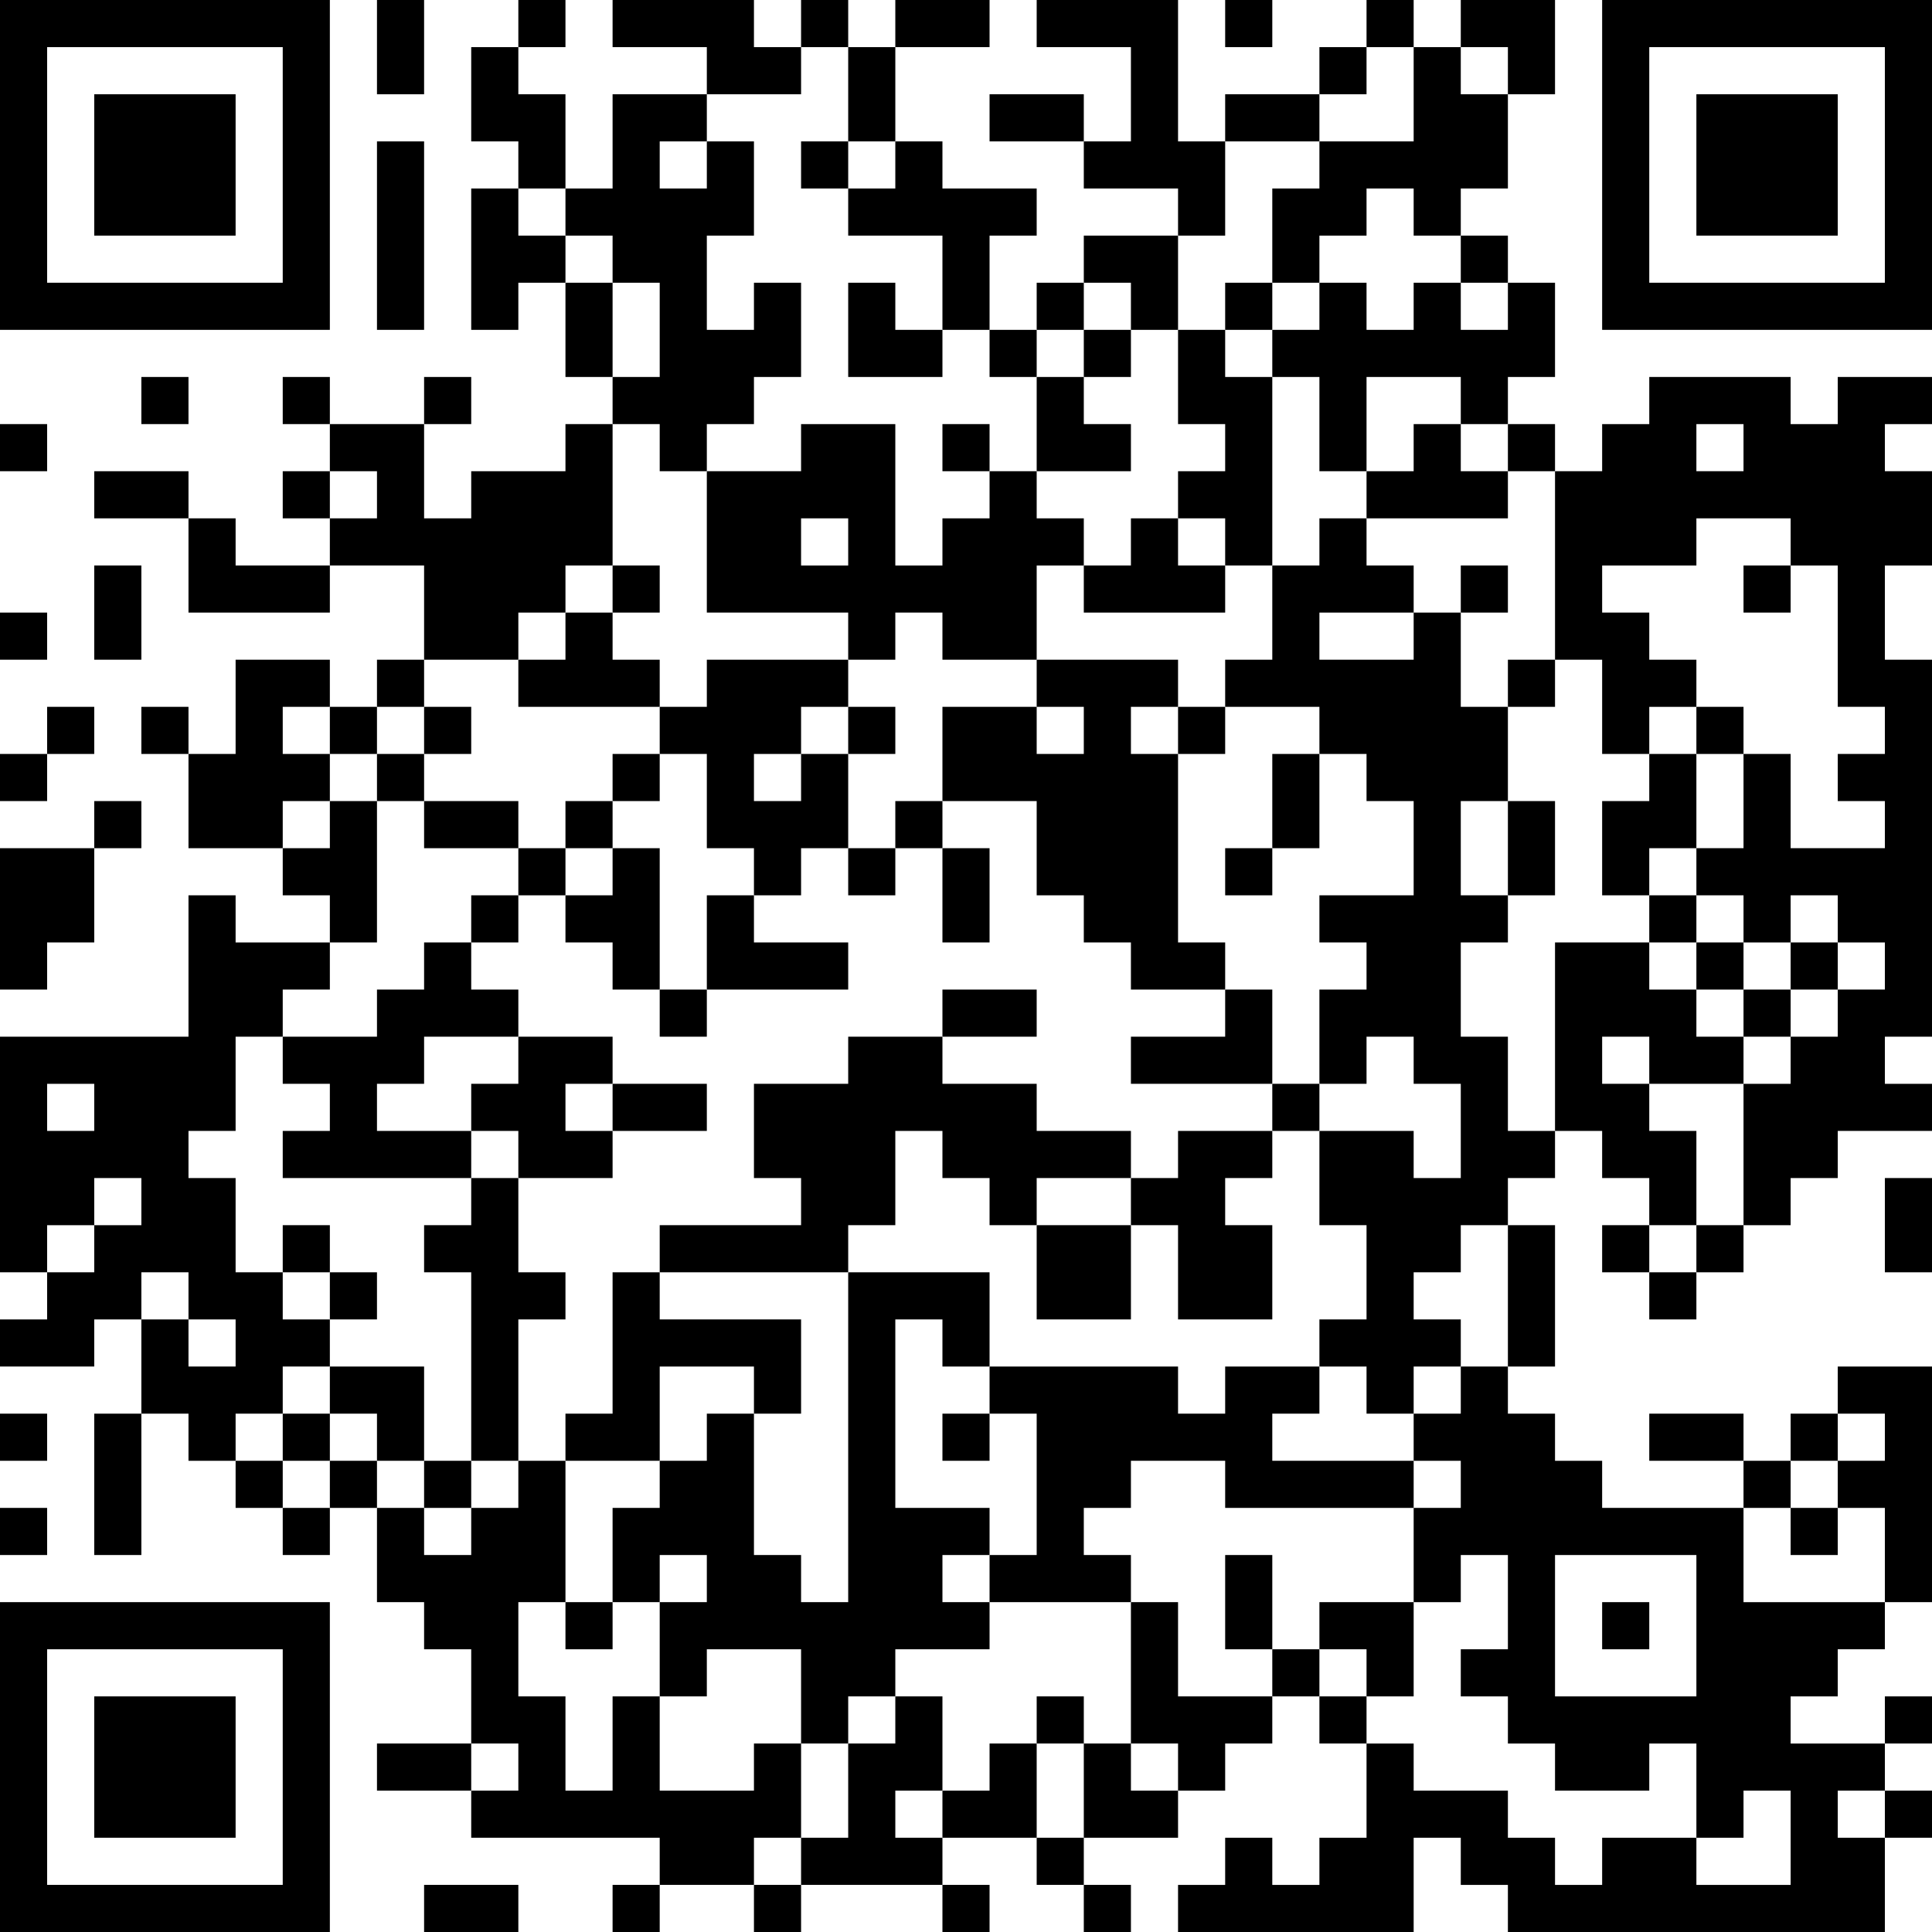
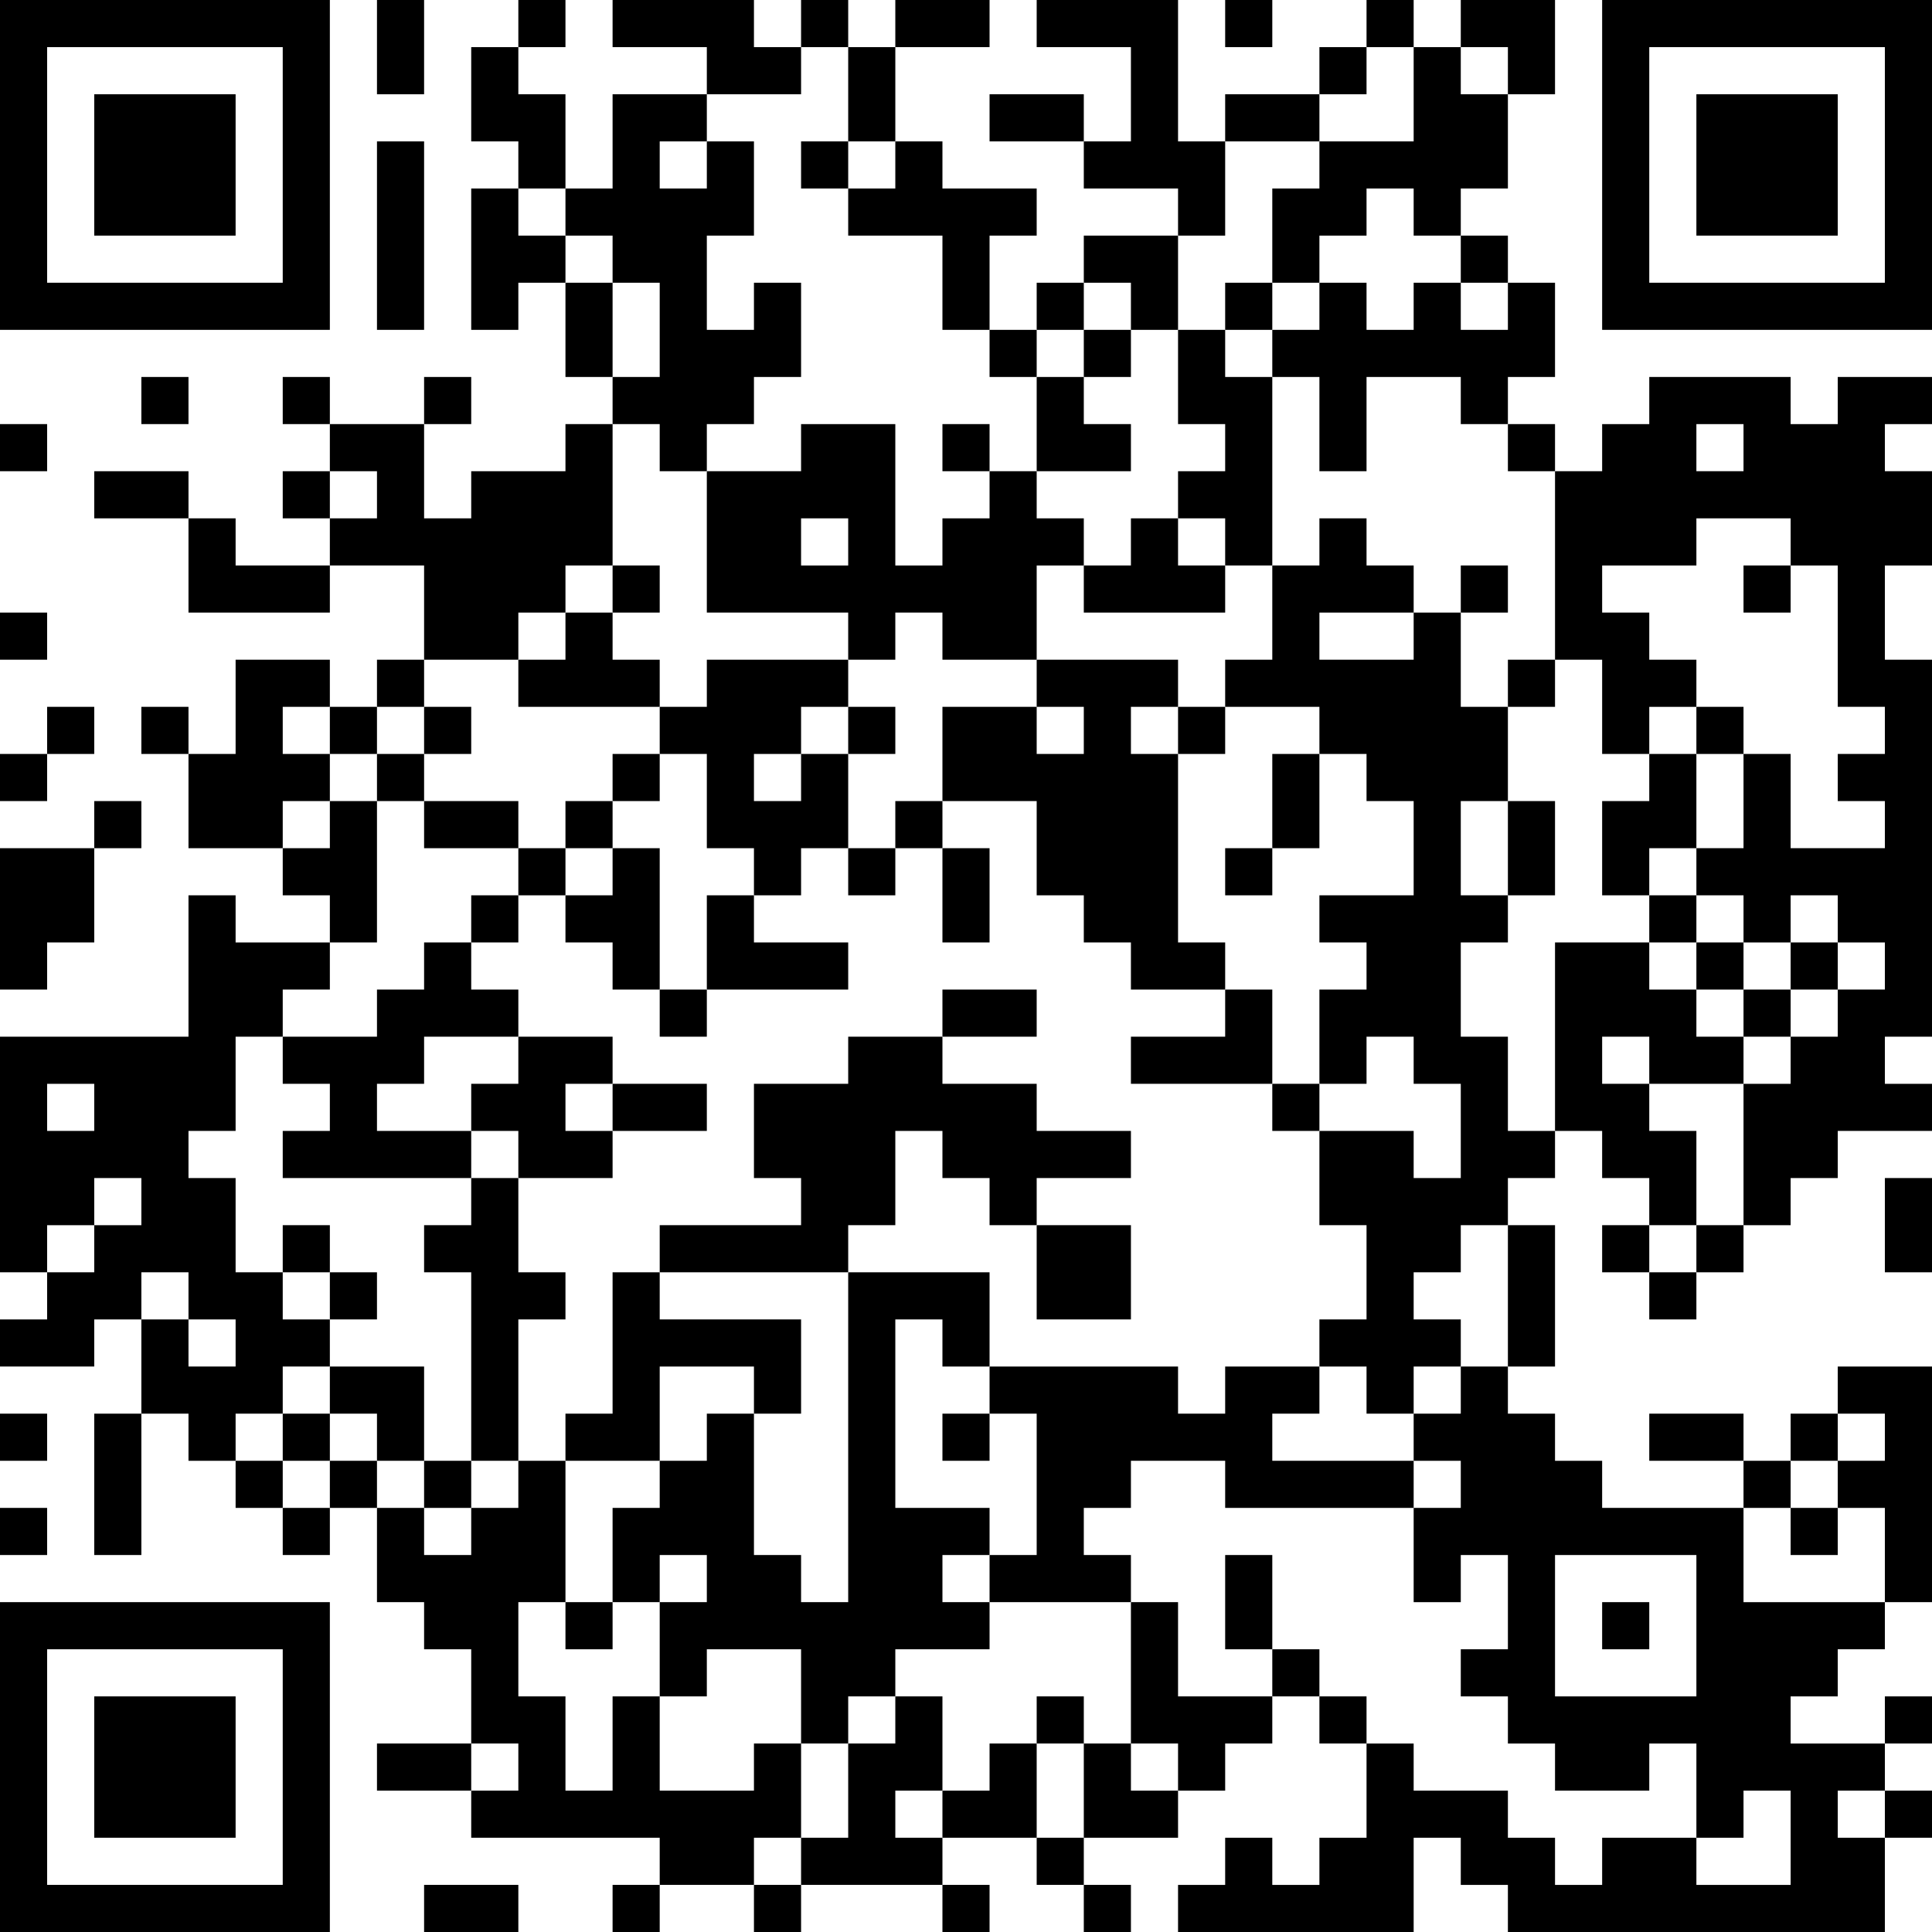
<svg xmlns="http://www.w3.org/2000/svg" version="1.1" width="410px" height="410px" viewBox="0 0 410 410" style="enable-background:new 0 0 410 410;" xml:space="preserve">
  <g>
    <rect x="110" width="10" height="10" />
    <rect x="170" width="10" height="10" />
    <rect x="190" width="20" height="10" />
    <rect x="260" width="10" height="10" />
    <rect x="290" width="10" height="10" />
    <path d="M340,0v70h70V0H340z M400,60h-50V10h50V60z" />
    <rect x="80" width="10" height="20" />
    <polygon points="170,10 160,10 160,0 130,0 130,10 150,10 150,20 170,20  " />
    <rect x="280" y="10" width="10" height="10" />
    <polygon points="320,20 330,20 330,0 310,0 310,10 320,10  " />
    <rect x="20" y="20" width="30" height="30" />
    <rect x="180" y="10" width="10" height="20" />
    <rect x="210" y="20" width="20" height="10" />
    <rect x="260" y="20" width="20" height="10" />
    <polygon points="300,30 280,30 280,40 270,40 270,60 280,60 280,50 290,50 290,40 300,40 300,50 310,50 310,40 320,40 320,20    310,20 310,10 300,10  " />
    <polygon points="120,20 110,20 110,10 100,10 100,30 110,30 110,40 120,40  " />
    <rect x="170" y="30" width="10" height="10" />
    <polygon points="180,40 180,50 200,50 200,70 210,70 210,50 220,50 220,40 200,40 200,30 190,30 190,40  " />
    <polygon points="260,30 250,30 250,0 220,0 220,10 240,10 240,30 230,30 230,40 250,40 250,50 260,50  " />
    <rect x="360" y="20" width="30" height="30" />
    <polygon points="110,50 110,40 100,40 100,70 110,70 110,60 120,60 120,50  " />
    <rect x="310" y="50" width="10" height="10" />
    <path d="M70,0H0v70h70V0z M10,60V10h50v50H10z" />
    <rect x="80" y="30" width="10" height="40" />
    <rect x="120" y="60" width="10" height="20" />
-     <polygon points="190,60 180,60 180,80 200,80 200,70 190,70  " />
    <rect x="220" y="60" width="10" height="10" />
    <polygon points="240,70 250,70 250,50 230,50 230,60 240,60  " />
    <rect x="260" y="60" width="10" height="10" />
    <rect x="210" y="70" width="10" height="10" />
    <rect x="230" y="70" width="10" height="10" />
    <polygon points="310,70 310,60 300,60 300,70 290,70 290,60 280,60 280,70 270,70 270,80 280,80 280,100 290,100 290,80 310,80    310,90 320,90 320,80 330,80 330,60 320,60 320,70  " />
    <rect x="30" y="80" width="10" height="10" />
    <rect x="60" y="80" width="10" height="10" />
    <rect x="90" y="80" width="10" height="10" />
    <path d="M390,90h-10V80h-30v10h-10v10h-10v40h10v20h10v-10h10v-10h-10v-10h-10v-10h20v-10h20v10h10v30h10v10h-10v10h10v10h-20v-20   h-10v20h-10v10h10v10h10v-10h10v10h10v10h-10v10h-10v10h-10v30h10v-10h10v-10h20v-10h-10v-10h10v-80h-10v-20h10v-20h-10V90h10V80   h-20V90z M360,100V90h10v10H360z" />
    <rect y="90" width="10" height="10" />
    <polygon points="140,100 150,100 150,90 160,90 160,80 170,80 170,60 160,60 160,70 150,70 150,50 160,50 160,30 150,30 150,40    140,40 140,30 150,30 150,20 130,20 130,40 120,40 120,50 130,50 130,60 140,60 140,80 130,80 130,90 140,90  " />
    <rect x="200" y="90" width="10" height="10" />
    <polygon points="240,90 230,90 230,80 220,80 220,100 240,100  " />
    <rect x="320" y="90" width="10" height="10" />
    <rect x="20" y="100" width="20" height="10" />
    <rect x="60" y="100" width="10" height="10" />
    <polygon points="270,80 260,80 260,70 250,70 250,90 260,90 260,100 250,100 250,110 260,110 260,120 270,120  " />
-     <polygon points="320,100 310,100 310,90 300,90 300,100 290,100 290,110 320,110  " />
    <polygon points="50,110 40,110 40,130 70,130 70,120 50,120  " />
    <polygon points="240,120 230,120 230,130 260,130 260,120 250,120 250,110 240,110  " />
    <rect x="130" y="120" width="10" height="10" />
    <rect x="310" y="120" width="10" height="10" />
    <rect x="370" y="120" width="10" height="10" />
    <rect y="130" width="10" height="10" />
-     <rect x="20" y="120" width="10" height="20" />
    <polygon points="110,130 120,130 120,120 130,120 130,90 120,90 120,100 100,100 100,110 90,110 90,90 70,90 70,100 80,100 80,110    70,110 70,120 90,120 90,140 110,140  " />
    <path d="M190,130h10v10h20v-20h10v-10h-10v-10h-10v10h-10v10h-10V90h-20v10h-20v30h30v10h10V130z M170,120v-10h10v10H170z" />
    <rect x="80" y="140" width="10" height="10" />
    <polygon points="130,140 130,130 120,130 120,140 110,140 110,150 140,150 140,140  " />
    <polygon points="230,150 230,160 220,160 220,150 200,150 200,170 220,170 220,190 230,190 230,200 240,200 240,210 260,210    260,200 250,200 250,160 240,160 240,150 250,150 250,140 220,140 220,150  " />
    <rect x="320" y="140" width="10" height="10" />
    <rect x="10" y="150" width="10" height="10" />
    <rect x="30" y="150" width="10" height="10" />
    <rect x="70" y="150" width="10" height="10" />
    <rect x="90" y="150" width="10" height="10" />
    <rect x="180" y="150" width="10" height="10" />
    <rect x="250" y="150" width="10" height="10" />
    <rect x="360" y="150" width="10" height="10" />
    <rect y="160" width="10" height="10" />
    <polygon points="70,170 70,160 60,160 60,150 70,150 70,140 50,140 50,160 40,160 40,180 60,180 60,170  " />
    <rect x="80" y="160" width="10" height="10" />
    <rect x="130" y="160" width="10" height="10" />
    <polygon points="150,180 160,180 160,190 170,190 170,180 180,180 180,160 170,160 170,170 160,170 160,160 170,160 170,150    180,150 180,140 150,140 150,150 140,150 140,160 150,160  " />
    <rect x="270" y="160" width="10" height="20" />
    <rect x="20" y="170" width="10" height="10" />
    <rect x="90" y="170" width="20" height="10" />
    <rect x="120" y="170" width="10" height="10" />
    <rect x="190" y="170" width="10" height="10" />
    <polygon points="340,170 340,190 350,190 350,180 360,180 360,160 350,160 350,170  " />
    <rect x="110" y="180" width="10" height="10" />
    <rect x="180" y="180" width="10" height="10" />
    <rect x="260" y="180" width="10" height="10" />
    <rect x="320" y="170" width="10" height="20" />
    <polygon points="80,170 70,170 70,180 60,180 60,190 70,190 70,200 80,200  " />
    <rect x="100" y="190" width="10" height="10" />
    <polygon points="140,180 130,180 130,190 120,190 120,200 130,200 130,210 140,210  " />
    <polygon points="150,210 180,210 180,200 160,200 160,190 150,190  " />
    <rect x="200" y="180" width="10" height="20" />
    <rect x="350" y="190" width="10" height="10" />
    <polygon points="10,200 20,200 20,180 0,180 0,210 10,210  " />
    <rect x="360" y="200" width="10" height="10" />
    <rect x="380" y="200" width="10" height="10" />
    <rect x="140" y="210" width="10" height="10" />
    <rect x="200" y="210" width="20" height="10" />
    <rect x="370" y="210" width="10" height="10" />
    <polygon points="70,230 70,240 60,240 60,250 100,250 100,240 80,240 80,230 90,230 90,220 110,220 110,210 100,210 100,200    90,200 90,210 80,210 80,220 60,220 60,230  " />
    <polygon points="240,220 240,230 270,230 270,210 260,210 260,220  " />
    <polygon points="100,230 100,240 110,240 110,250 130,250 130,240 120,240 120,230 130,230 130,220 110,220 110,230  " />
    <rect x="130" y="230" width="20" height="10" />
    <rect x="270" y="230" width="10" height="10" />
    <polygon points="320,220 310,220 310,200 320,200 320,190 310,190 310,170 320,170 320,150 310,150 310,130 300,130 300,140    280,140 280,130 300,130 300,120 290,120 290,110 280,110 280,120 270,120 270,140 260,140 260,150 280,150 280,160 290,160    290,170 300,170 300,190 280,190 280,200 290,200 290,210 280,210 280,230 290,230 290,220 300,220 300,230 310,230 310,250    300,250 300,240 280,240 280,260 290,260 290,280 280,280 280,290 290,290 290,300 300,300 300,290 310,290 310,280 300,280    300,270 310,270 310,260 320,260 320,250 330,250 330,240 320,240  " />
    <polygon points="240,250 240,240 220,240 220,230 200,230 200,220 180,220 180,230 160,230 160,250 170,250 170,260 140,260    140,270 180,270 180,260 190,260 190,240 200,240 200,250 210,250 210,260 220,260 220,250  " />
-     <polygon points="250,250 240,250 240,260 250,260 250,280 270,280 270,260 260,260 260,250 270,250 270,240 250,240  " />
    <polygon points="360,240 350,240 350,230 340,230 340,220 350,220 350,230 370,230 370,220 360,220 360,210 350,210 350,200    330,200 330,240 340,240 340,250 350,250 350,260 360,260  " />
    <rect x="400" y="250" width="10" height="20" />
    <rect x="60" y="260" width="10" height="10" />
    <rect x="220" y="260" width="20" height="20" />
    <rect x="340" y="260" width="10" height="10" />
    <rect x="360" y="260" width="10" height="10" />
    <rect x="70" y="270" width="10" height="10" />
    <rect x="320" y="260" width="10" height="30" />
    <rect x="350" y="270" width="10" height="10" />
    <path d="M60,300v-10h10v-10H60v-10H50v-20H40v-10h10v-20h10v-10h10v-10H50v-10H40v30H0v50h10v-10h10v-10h10v10H20v10H10v10H0v10h20   v-10h10v-10h10v10h10v10H40v-10H30v20h10v10h10v-10H60z M10,240v-10h10v10H10z" />
    <polygon points="90,290 70,290 70,300 80,300 80,310 90,310  " />
    <polygon points="110,280 120,280 120,270 110,270 110,250 100,250 100,260 90,260 90,270 100,270 100,310 110,310  " />
    <polygon points="260,300 250,300 250,290 210,290 210,300 220,300 220,330 210,330 210,340 240,340 240,330 230,330 230,320    240,320 240,310 260,310 260,320 300,320 300,310 270,310 270,300 280,300 280,290 260,290  " />
    <path d="M310,300h-10v10h10v10h-10v20h10v-10h10v20h-10v10h10v10h10v10h20v-10h10v20h10v-10h10v20h-20v-10h-20v10h-10v-10h-10v-10   h-20v-10h-10v20h-10v10h-10v-10h-10v10h-10v10h50v-20h10v10h10v10h80v-20h-10v-10h10v-10h-20v-10h10v-10h10v-10h-30v-20h-30v-10   h-10v-10h-10v-10h-10V300z M360,330v30h-30v-30H360z" />
    <rect y="300" width="10" height="10" />
    <rect x="20" y="300" width="10" height="30" />
    <rect x="60" y="300" width="10" height="10" />
    <polygon points="140,290 160,290 160,300 170,300 170,280 140,280 140,270 130,270 130,300 120,300 120,310 140,310  " />
    <rect x="200" y="300" width="10" height="10" />
    <rect x="350" y="300" width="20" height="10" />
    <rect x="380" y="300" width="10" height="10" />
    <polygon points="400,310 390,310 390,320 400,320 400,340 410,340 410,290 390,290 390,300 400,300  " />
    <rect x="50" y="310" width="10" height="10" />
    <rect x="70" y="310" width="10" height="10" />
    <rect x="90" y="310" width="10" height="10" />
    <rect x="370" y="310" width="10" height="10" />
    <rect y="320" width="10" height="10" />
    <rect x="60" y="320" width="10" height="10" />
    <rect x="380" y="320" width="10" height="10" />
    <rect x="260" y="330" width="10" height="20" />
    <path d="M0,410h70v-70H0V410z M60,350v50H10v-50H60z" />
    <rect x="120" y="340" width="10" height="10" />
    <polygon points="210,350 210,340 200,340 200,330 210,330 210,320 190,320 190,280 200,280 200,290 210,290 210,270 180,270    180,340 170,340 170,330 160,330 160,300 150,300 150,310 140,310 140,320 130,320 130,340 140,340 140,330 150,330 150,340    140,340 140,360 150,360 150,350 170,350 170,370 180,370 180,360 190,360 190,350  " />
-     <polygon points="280,350 290,350 290,360 300,360 300,340 280,340  " />
    <rect x="340" y="340" width="10" height="10" />
    <polygon points="250,340 240,340 240,370 250,370 250,380 260,380 260,370 270,370 270,360 250,360  " />
    <rect x="270" y="350" width="10" height="10" />
    <rect x="220" y="360" width="10" height="10" />
    <rect x="280" y="360" width="10" height="10" />
    <rect x="400" y="360" width="10" height="10" />
    <rect x="80" y="370" width="20" height="10" />
    <polygon points="220,370 210,370 210,380 200,380 200,390 220,390  " />
    <polygon points="240,370 230,370 230,390 250,390 250,380 240,380  " />
    <rect x="20" y="360" width="30" height="30" />
    <polygon points="170,390 170,370 160,370 160,380 140,380 140,360 130,360 130,380 120,380 120,360 110,360 110,340 120,340    120,310 110,310 110,320 100,320 100,330 90,330 90,320 80,320 80,340 90,340 90,350 100,350 100,370 110,370 110,380 100,380    100,390 140,390 140,400 160,400 160,390  " />
    <polygon points="190,380 200,380 200,360 190,360 190,370 180,370 180,390 170,390 170,400 200,400 200,390 190,390  " />
    <rect x="400" y="380" width="10" height="10" />
    <rect x="220" y="390" width="10" height="10" />
    <rect x="90" y="400" width="20" height="10" />
    <rect x="130" y="400" width="10" height="10" />
    <rect x="160" y="400" width="10" height="10" />
    <rect x="200" y="400" width="10" height="10" />
    <rect x="230" y="400" width="10" height="10" />
  </g>
</svg>